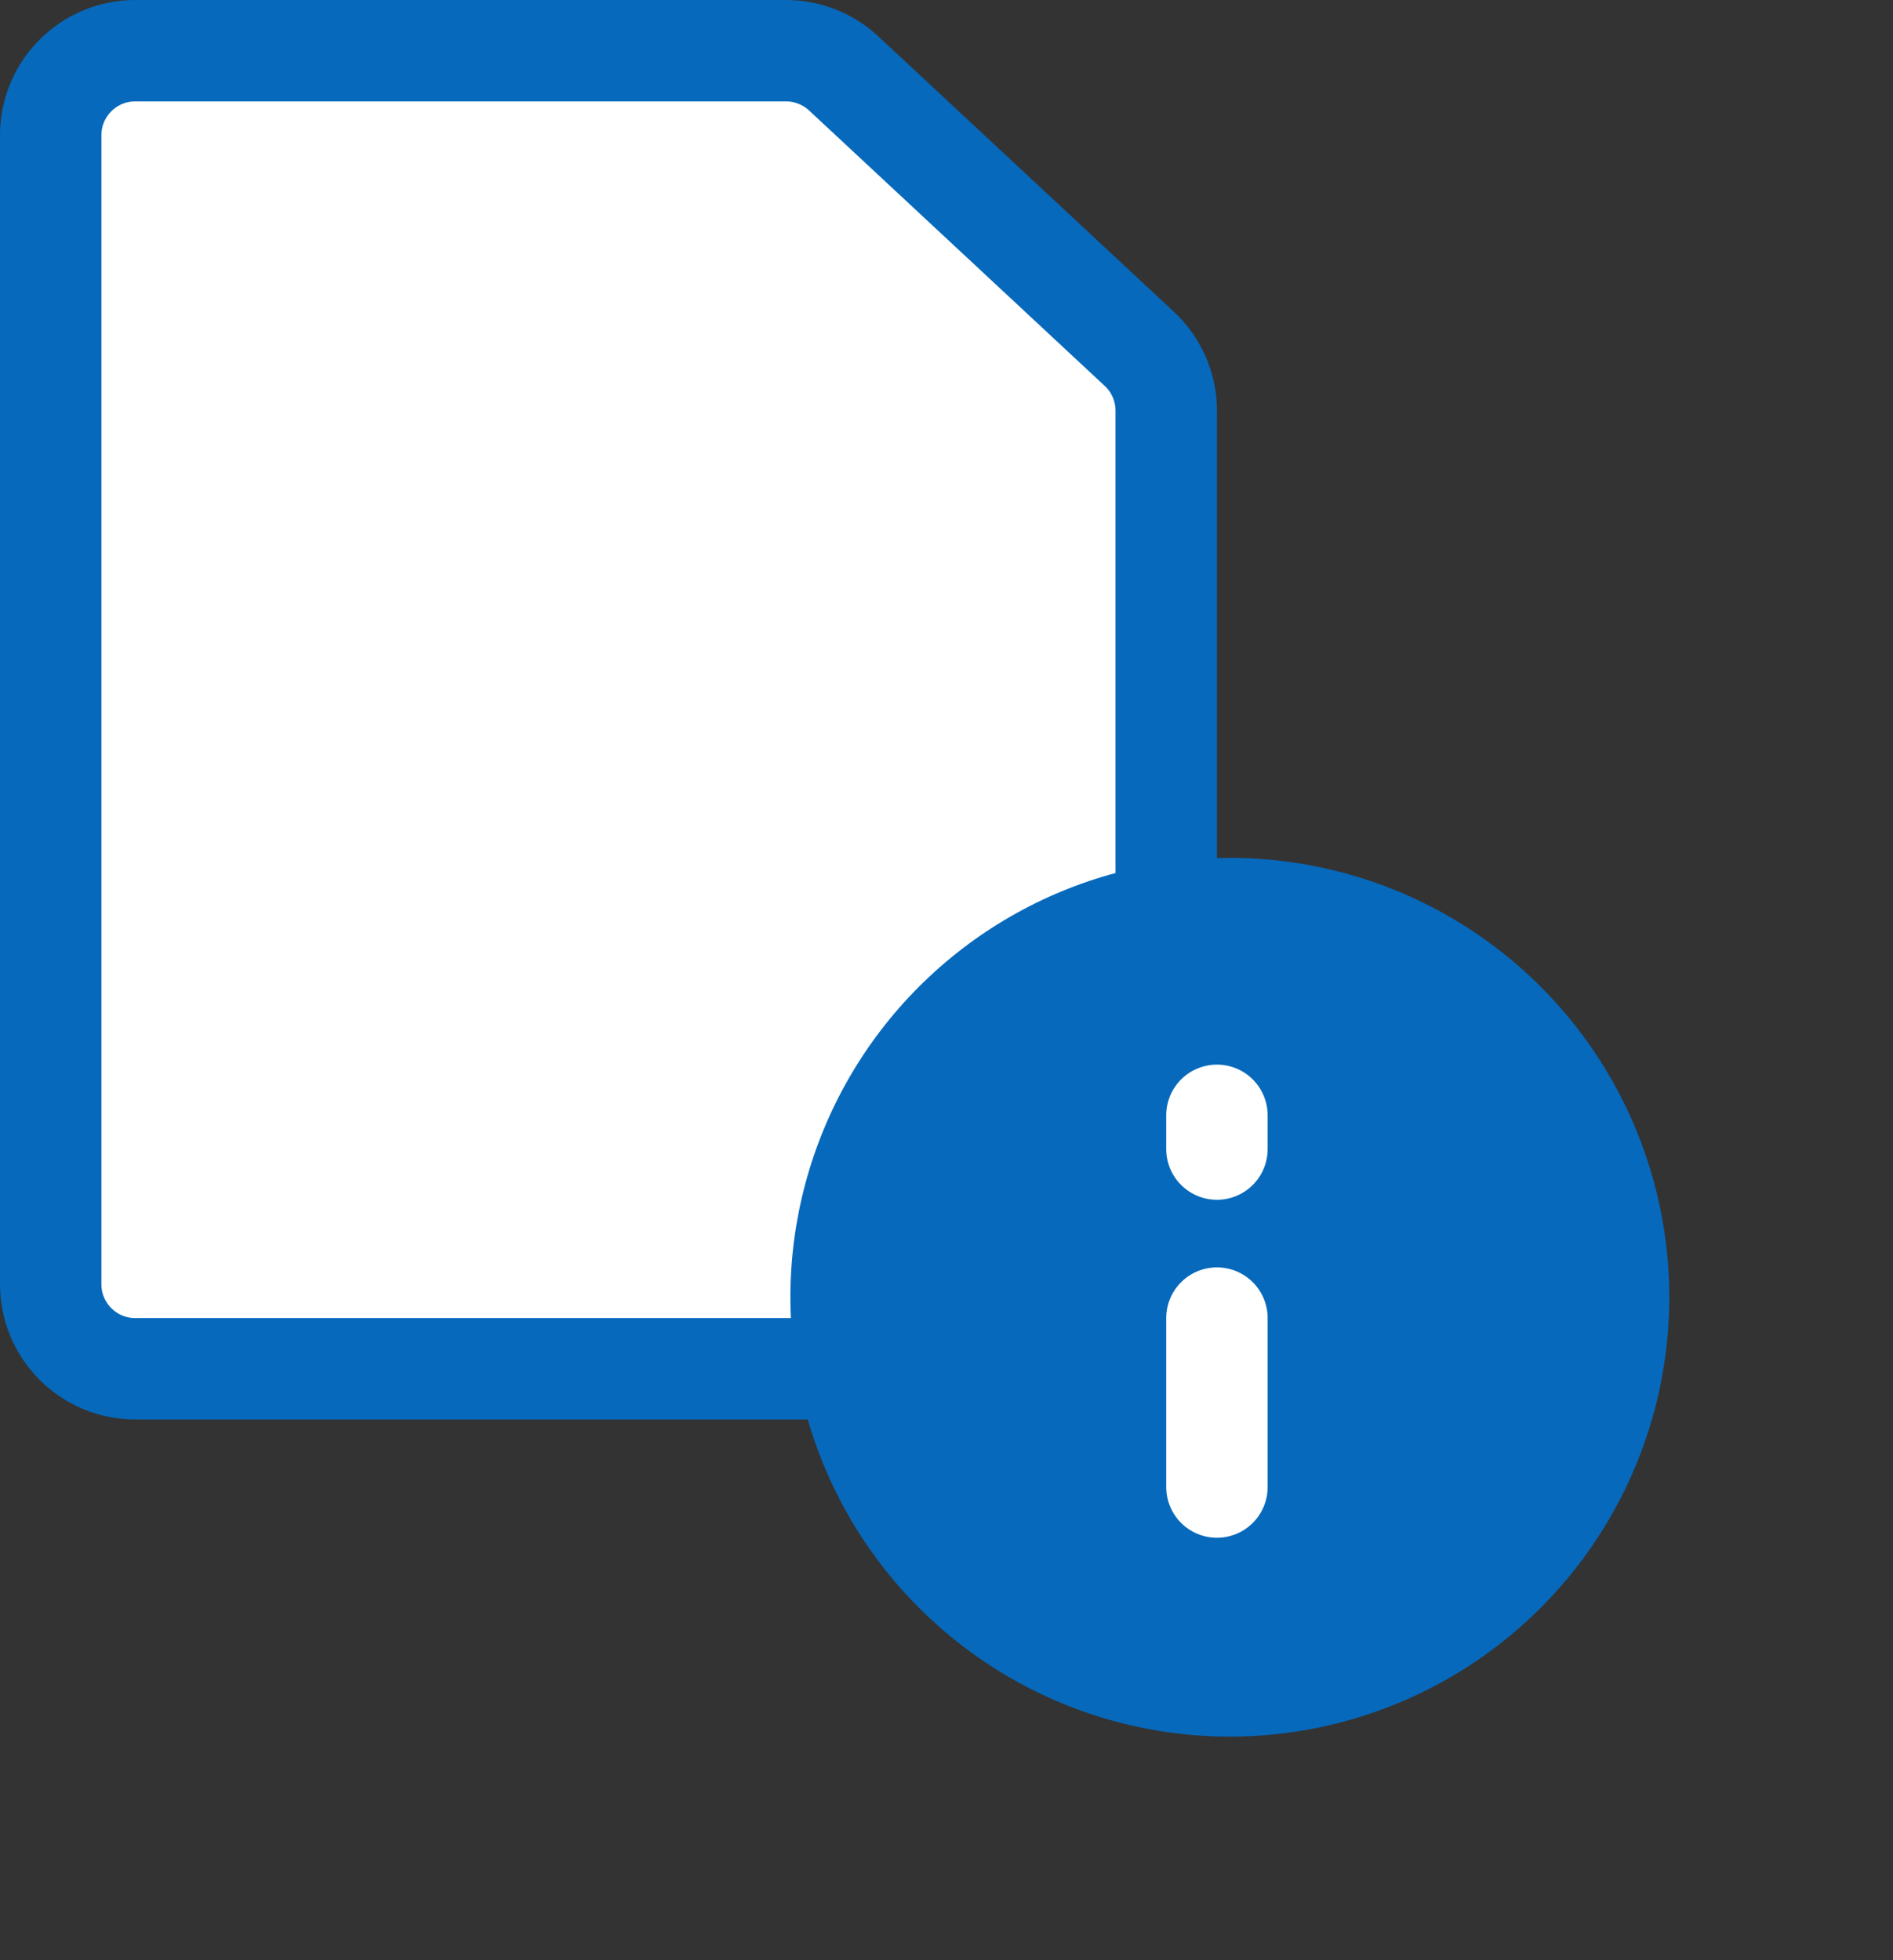
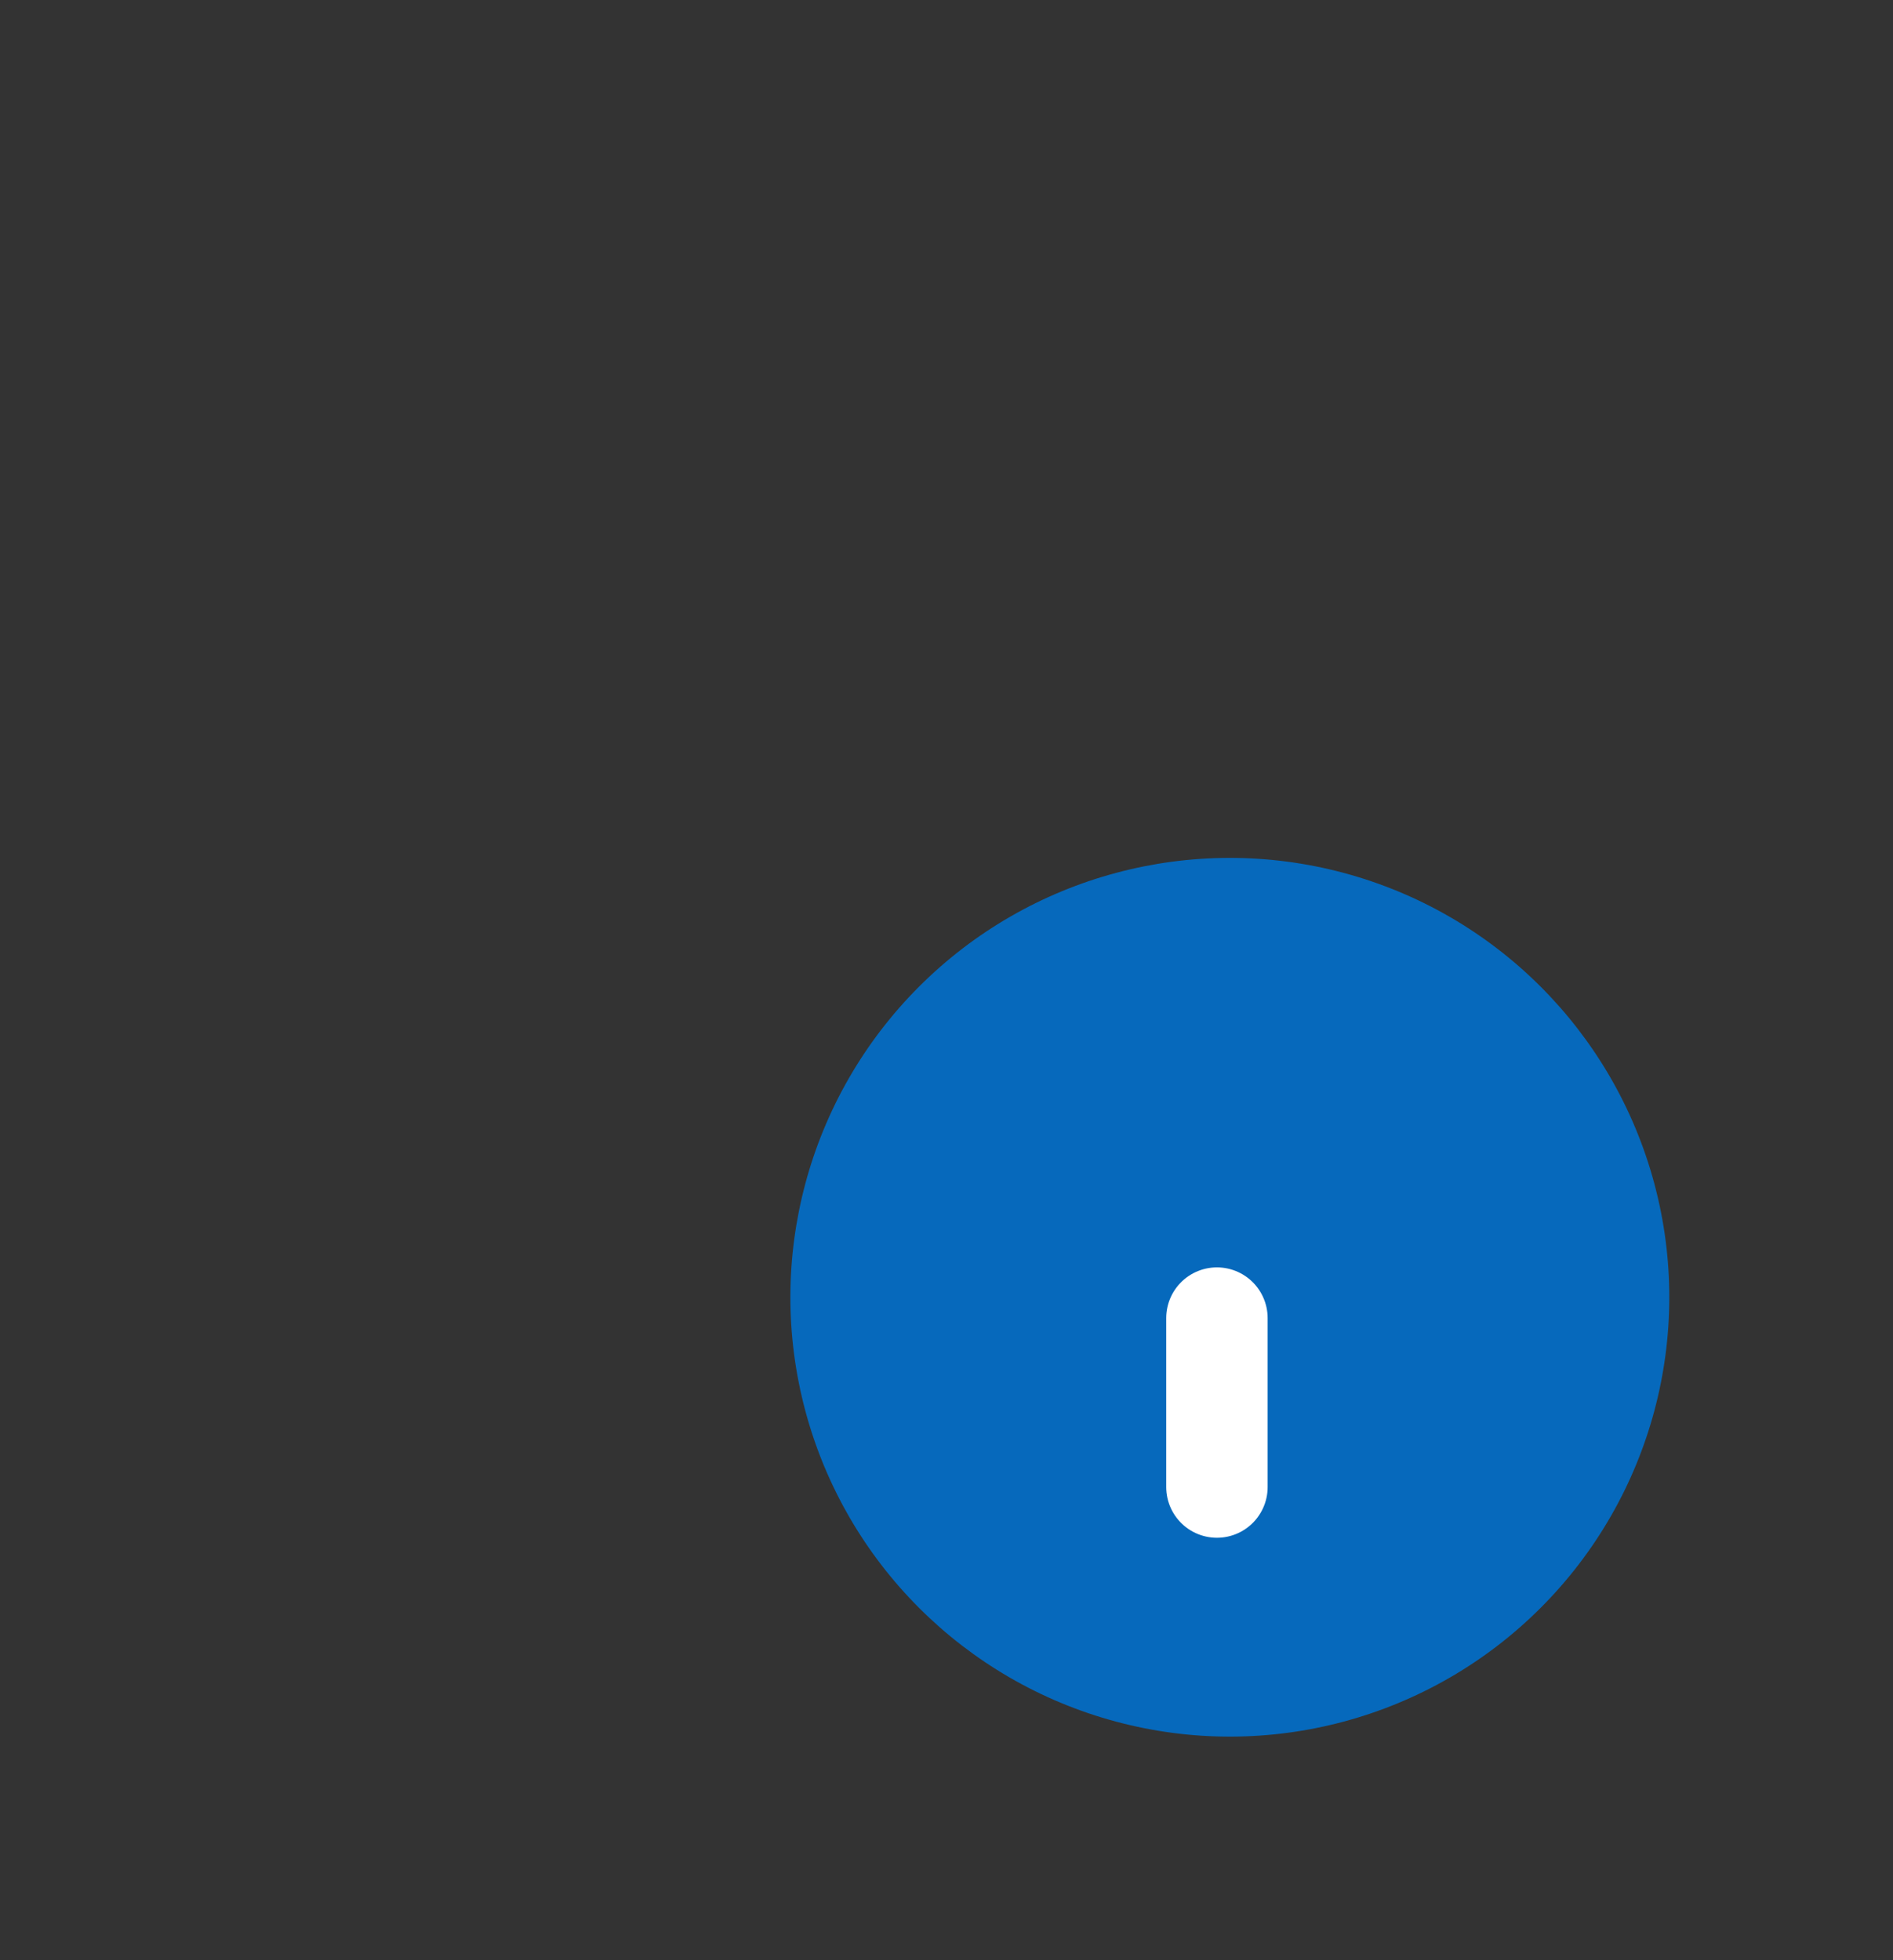
<svg xmlns="http://www.w3.org/2000/svg" width="28" height="29" viewBox="0 0 28 29" fill="none">
  <rect x="0" y="0" width="28" height="29" fill="#333333" stroke="none" />
-   <path d="M2 0.75H11.626C11.942 0.75 12.246 0.87 12.478 1.085L16.852 5.161C17.106 5.397 17.25 5.729 17.25 6.075V19C17.25 19.69 16.69 20.25 16 20.25H2C1.31 20.25 0.75 19.69 0.75 19V2C0.75 1.31 1.31 0.75 2 0.75Z" fill="white" stroke="#0669BC" stroke-width="1.5" stroke-miterlimit="10" />
  <circle cx="18.191" cy="19.192" r="6.5" transform="rotate(45 18.191 19.192)" fill="#0669BC" />
  <path d="M18 19.5V22" stroke="white" stroke-width="1.5" stroke-linecap="round" />
-   <path d="M18 16.5V17" stroke="white" stroke-width="1.5" stroke-linecap="round" />
</svg>